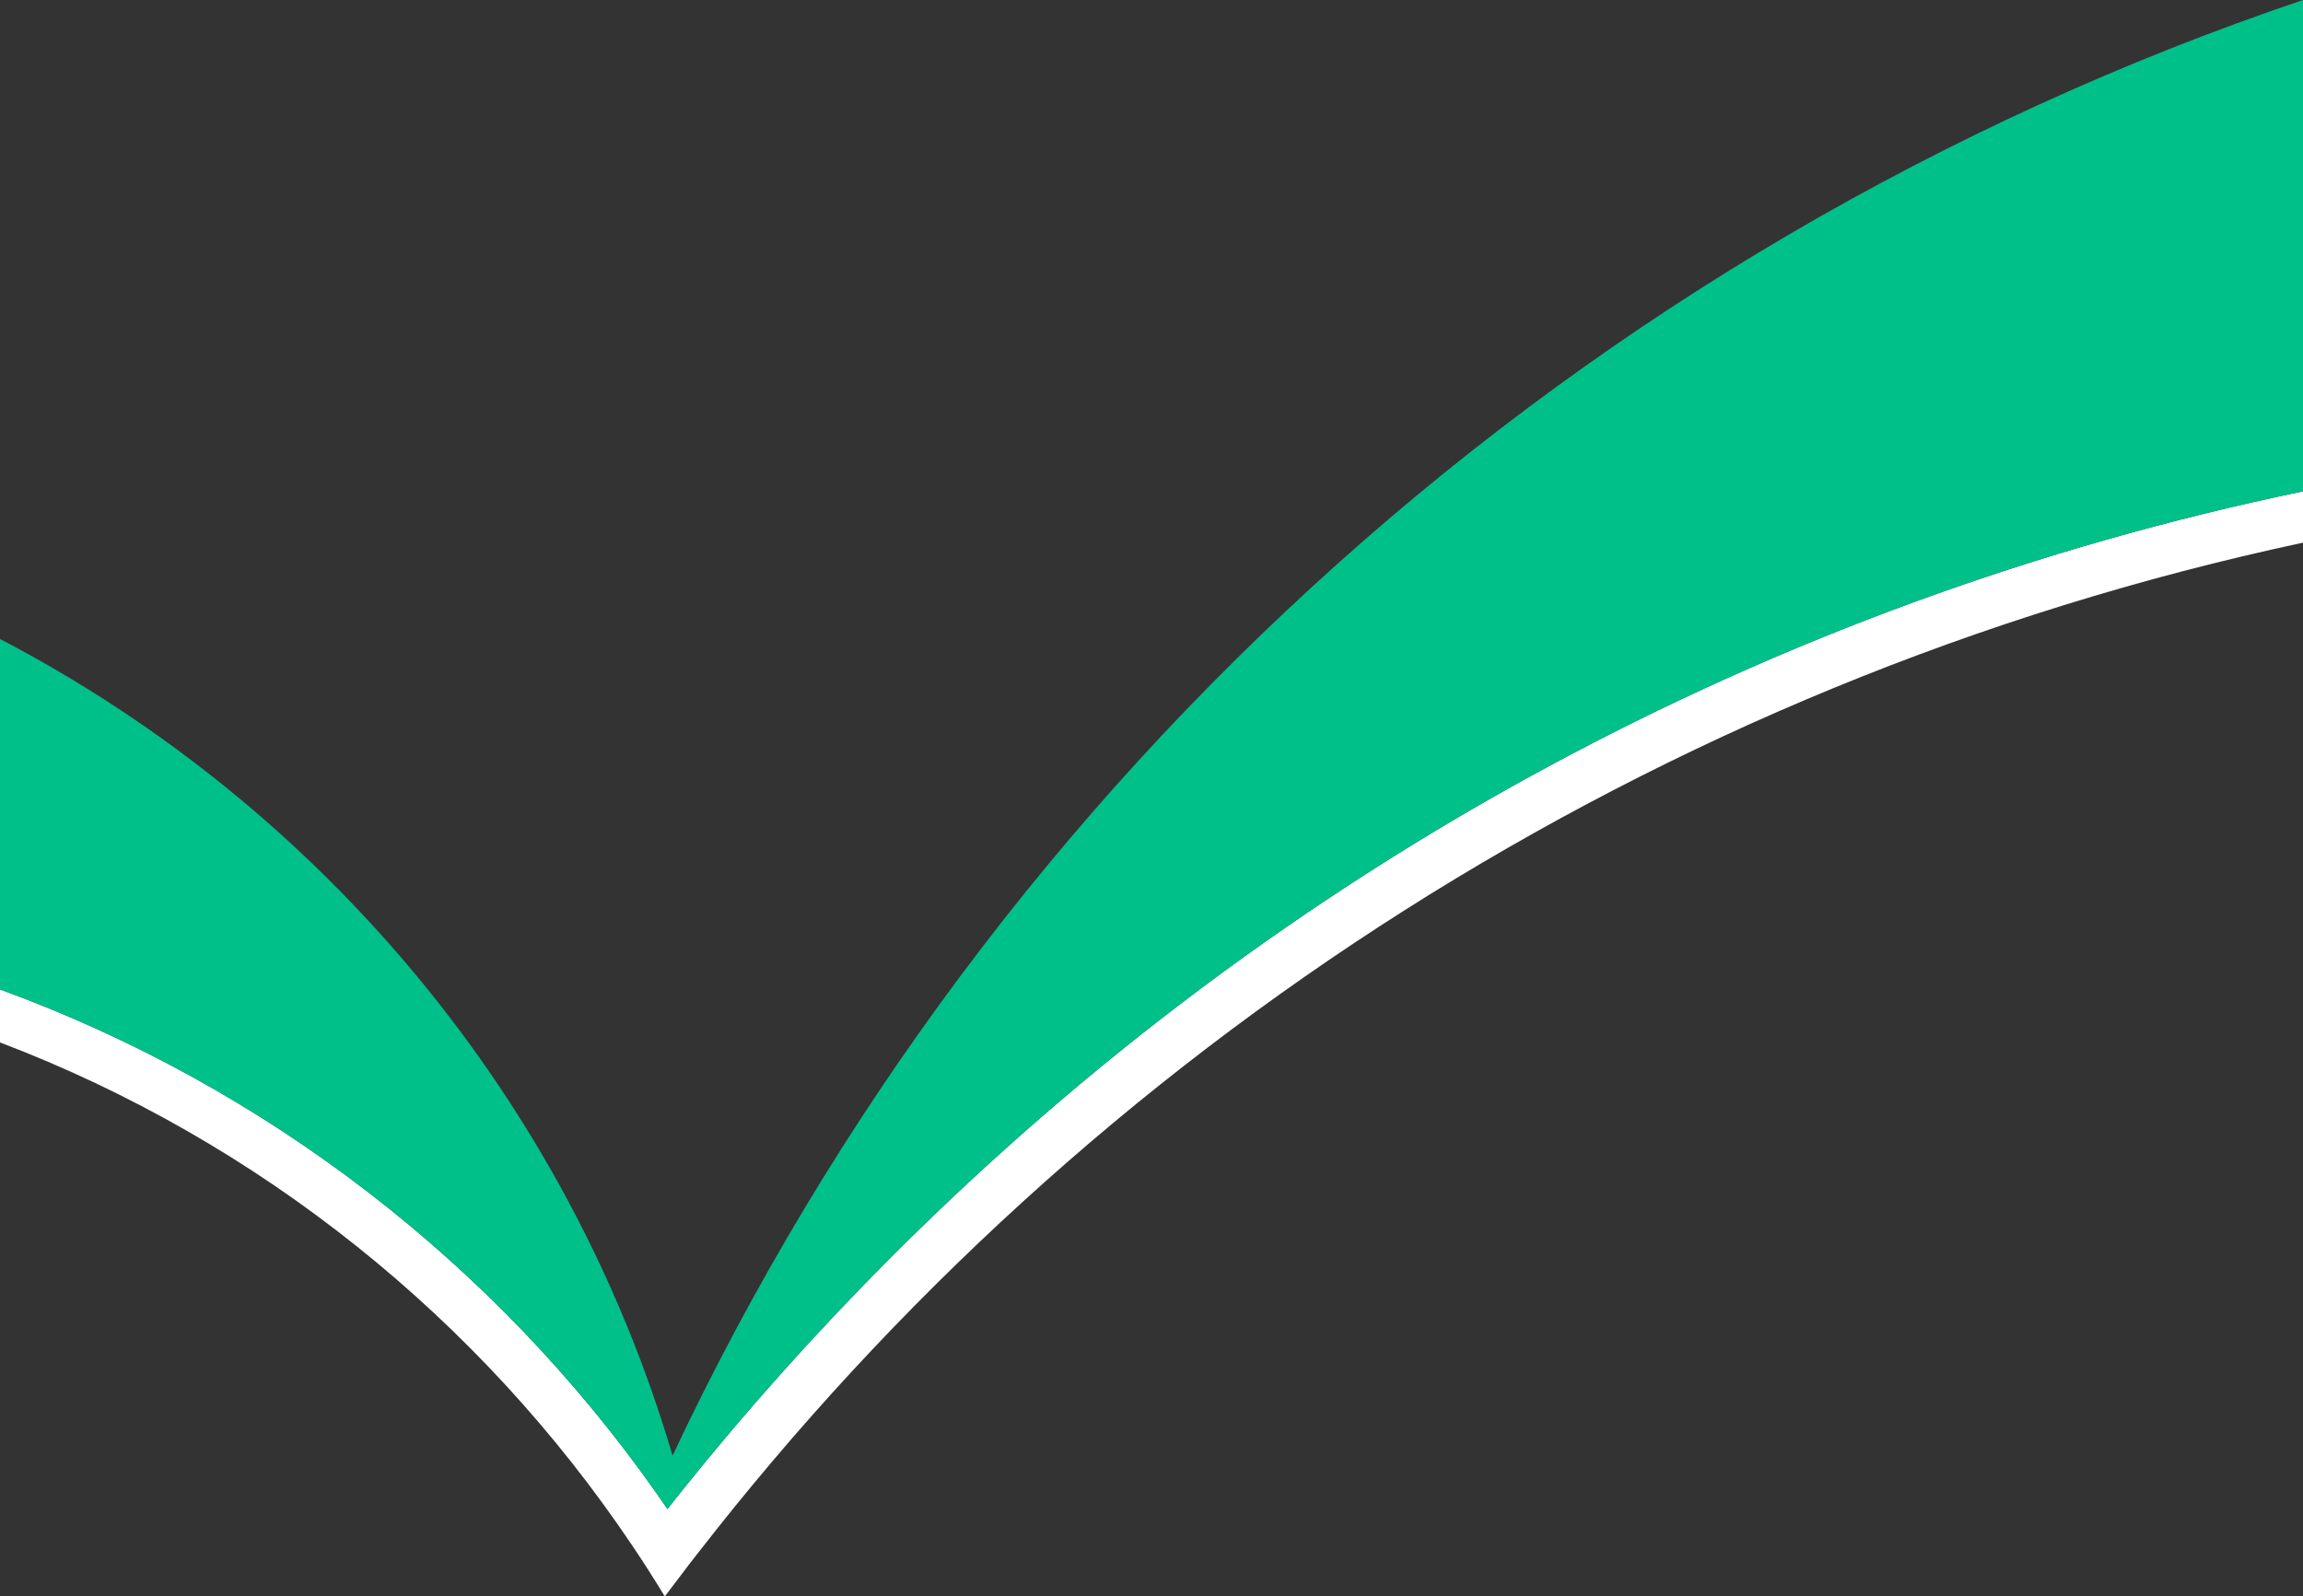
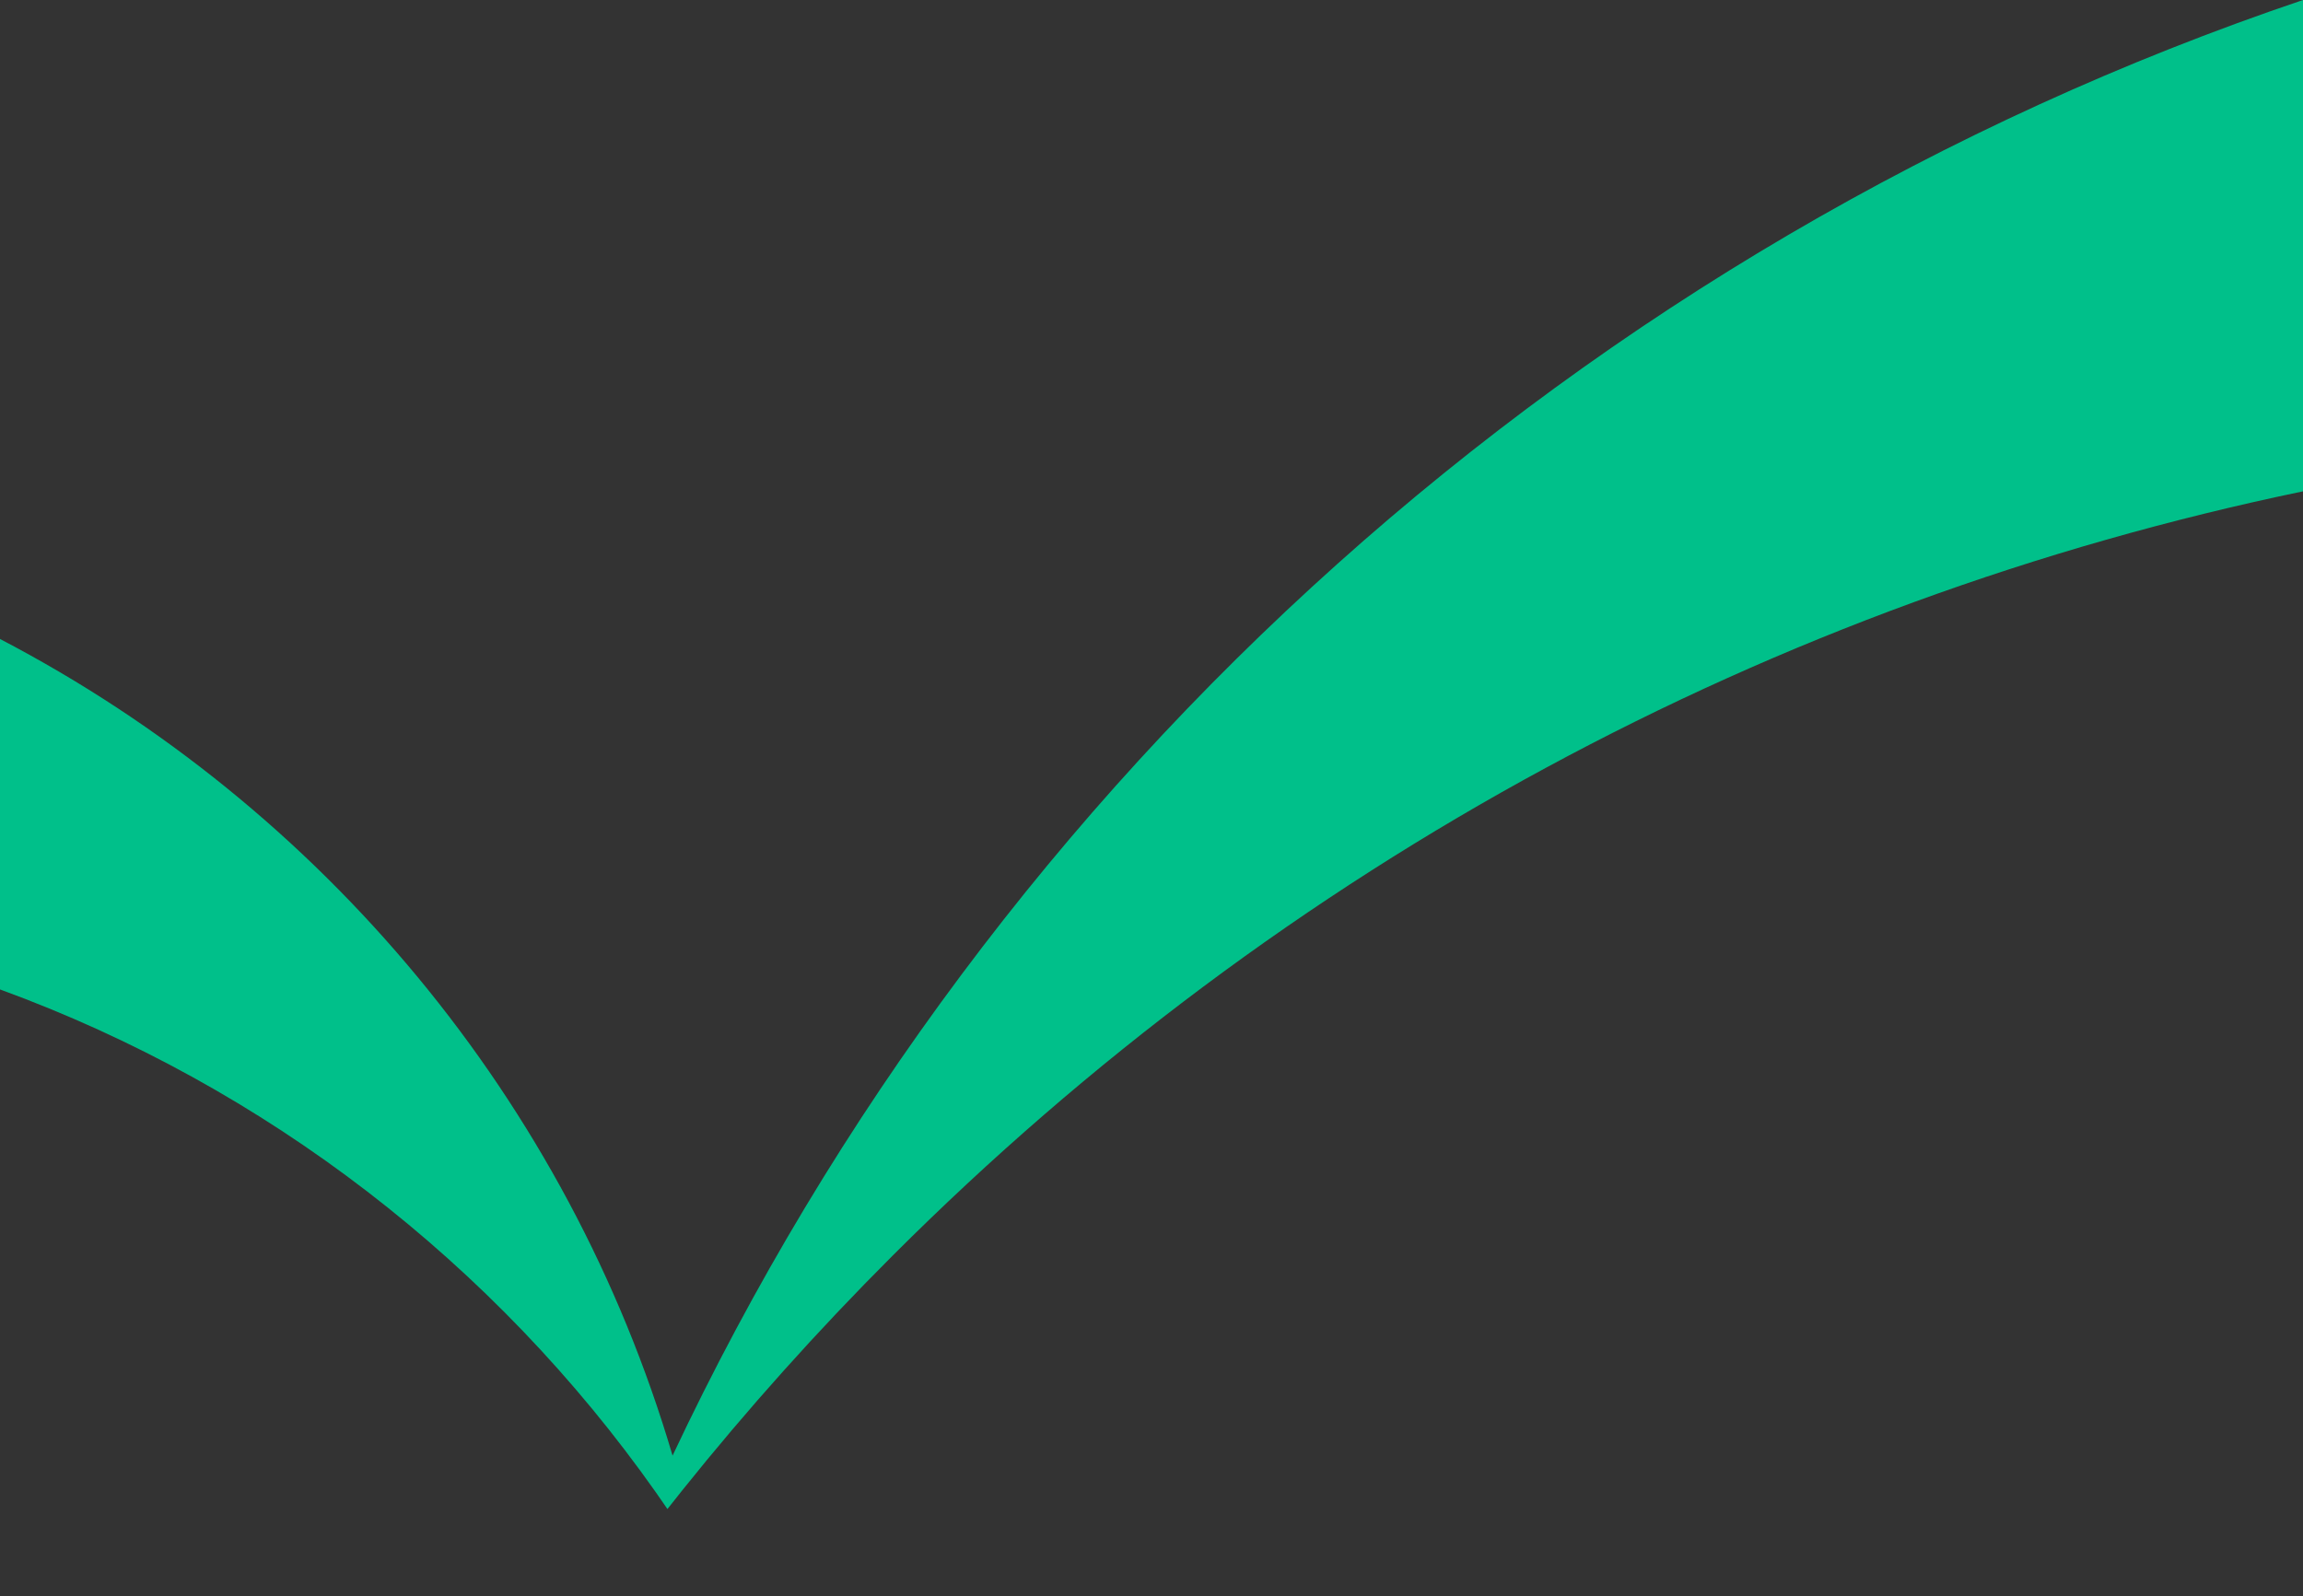
<svg xmlns="http://www.w3.org/2000/svg" id="Layer_2" data-name="Layer 2" viewBox="0 0 278.49 193.1">
  <rect x="0" y="0" width="278.49" height="193.1" fill="#333333" stroke="none" />
  <g id="Layer_1-2" data-name="Layer 1">
    <g>
-       <path d="M278.49,59.43v6.21c-78.37,16.75-146.65,61.07-194.14,122.28-.03.02-.05.05-.06.07-.65.83-1.28,1.65-1.91,2.49-.67.87-1.33,1.74-1.99,2.62-.58-.96-1.17-1.91-1.78-2.86-.57-.91-1.16-1.81-1.76-2.7-.13-.2-.26-.4-.4-.6C58.02,159.49,31.34,138.01,0,126.09v-6.41c32.23,11.76,59.84,33.21,79.29,60.8.48.68.95,1.36,1.42,2.05.59-.76,1.19-1.51,1.79-2.26,7.89-9.85,16.37-19.32,25.42-28.37,47.42-47.43,106.39-79.13,170.57-92.47Z" fill="#fff" />
      <path d="M278.49,0v59.43c-64.18,13.34-123.15,45.04-170.57,92.47-9.05,9.05-17.53,18.52-25.42,28.37-.6.75-1.2,1.5-1.79,2.26-.47-.69-.94-1.37-1.42-2.05-19.45-27.59-47.06-49.04-79.29-60.8v-42.39c38.95,20.33,68.7,55.89,81.33,98.78C120.11,93.64,191.3,29.48,278.49,0Z" fill="#00c08a" />
    </g>
  </g>
</svg>